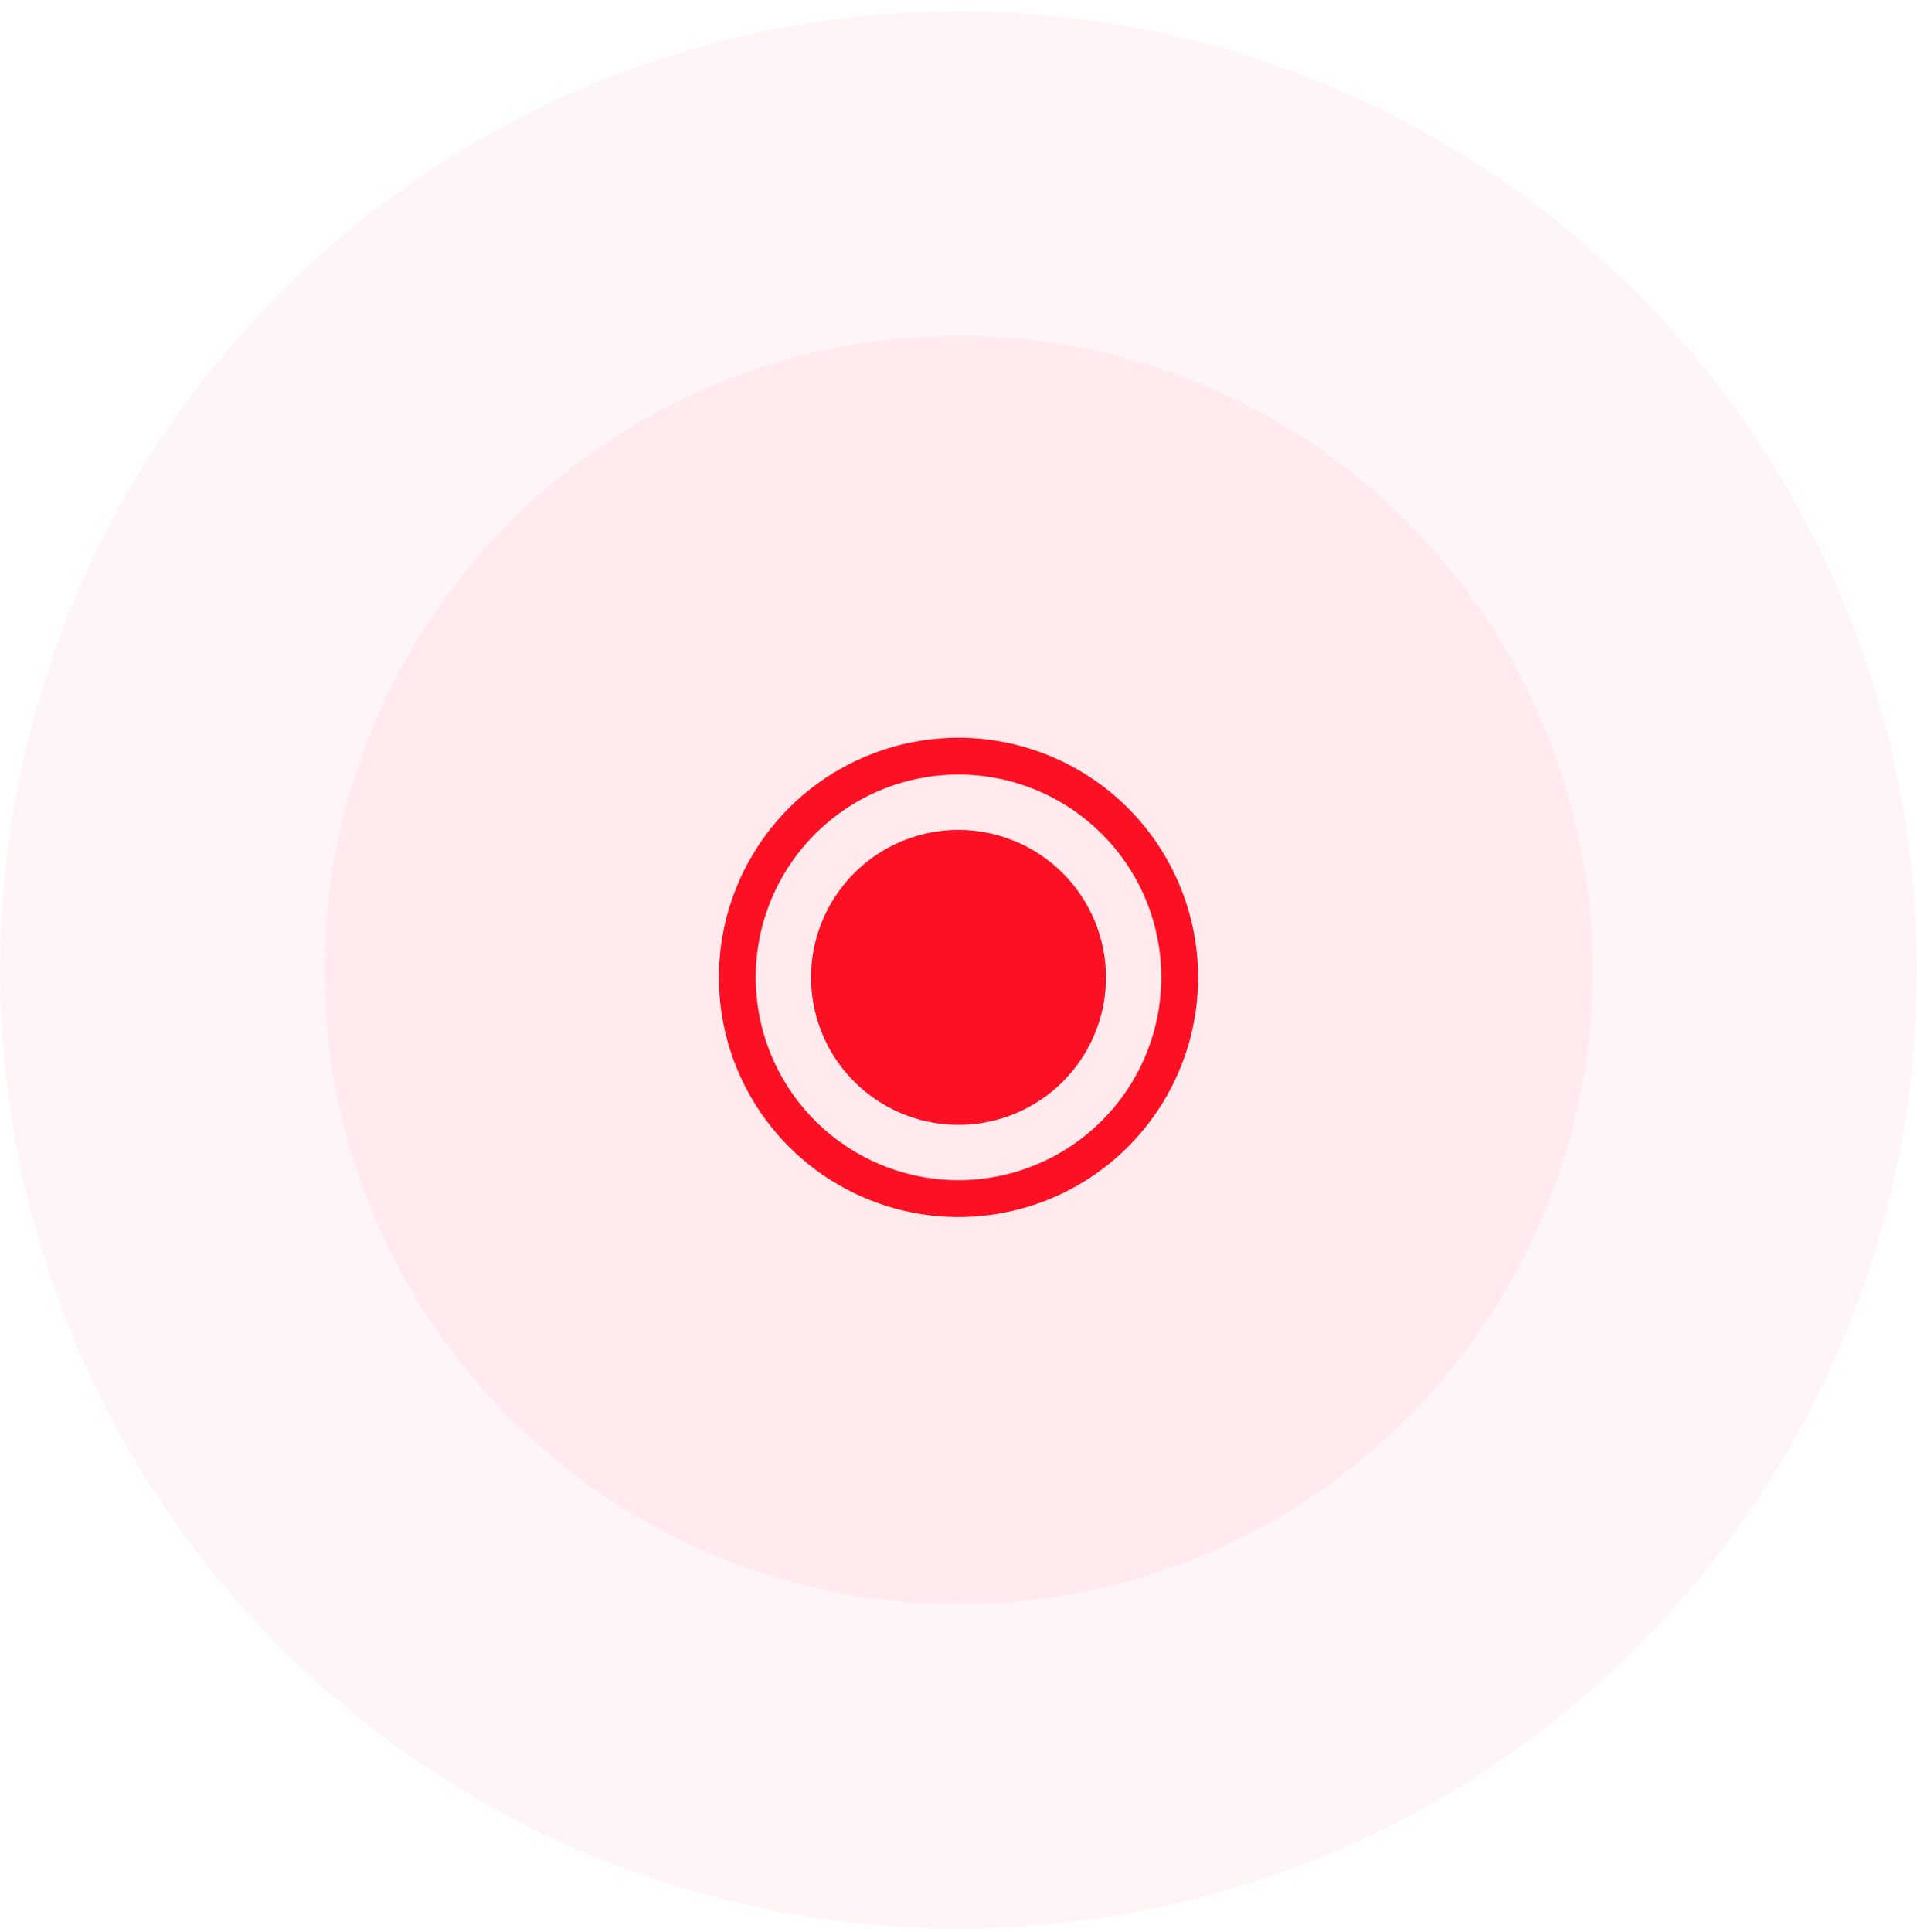
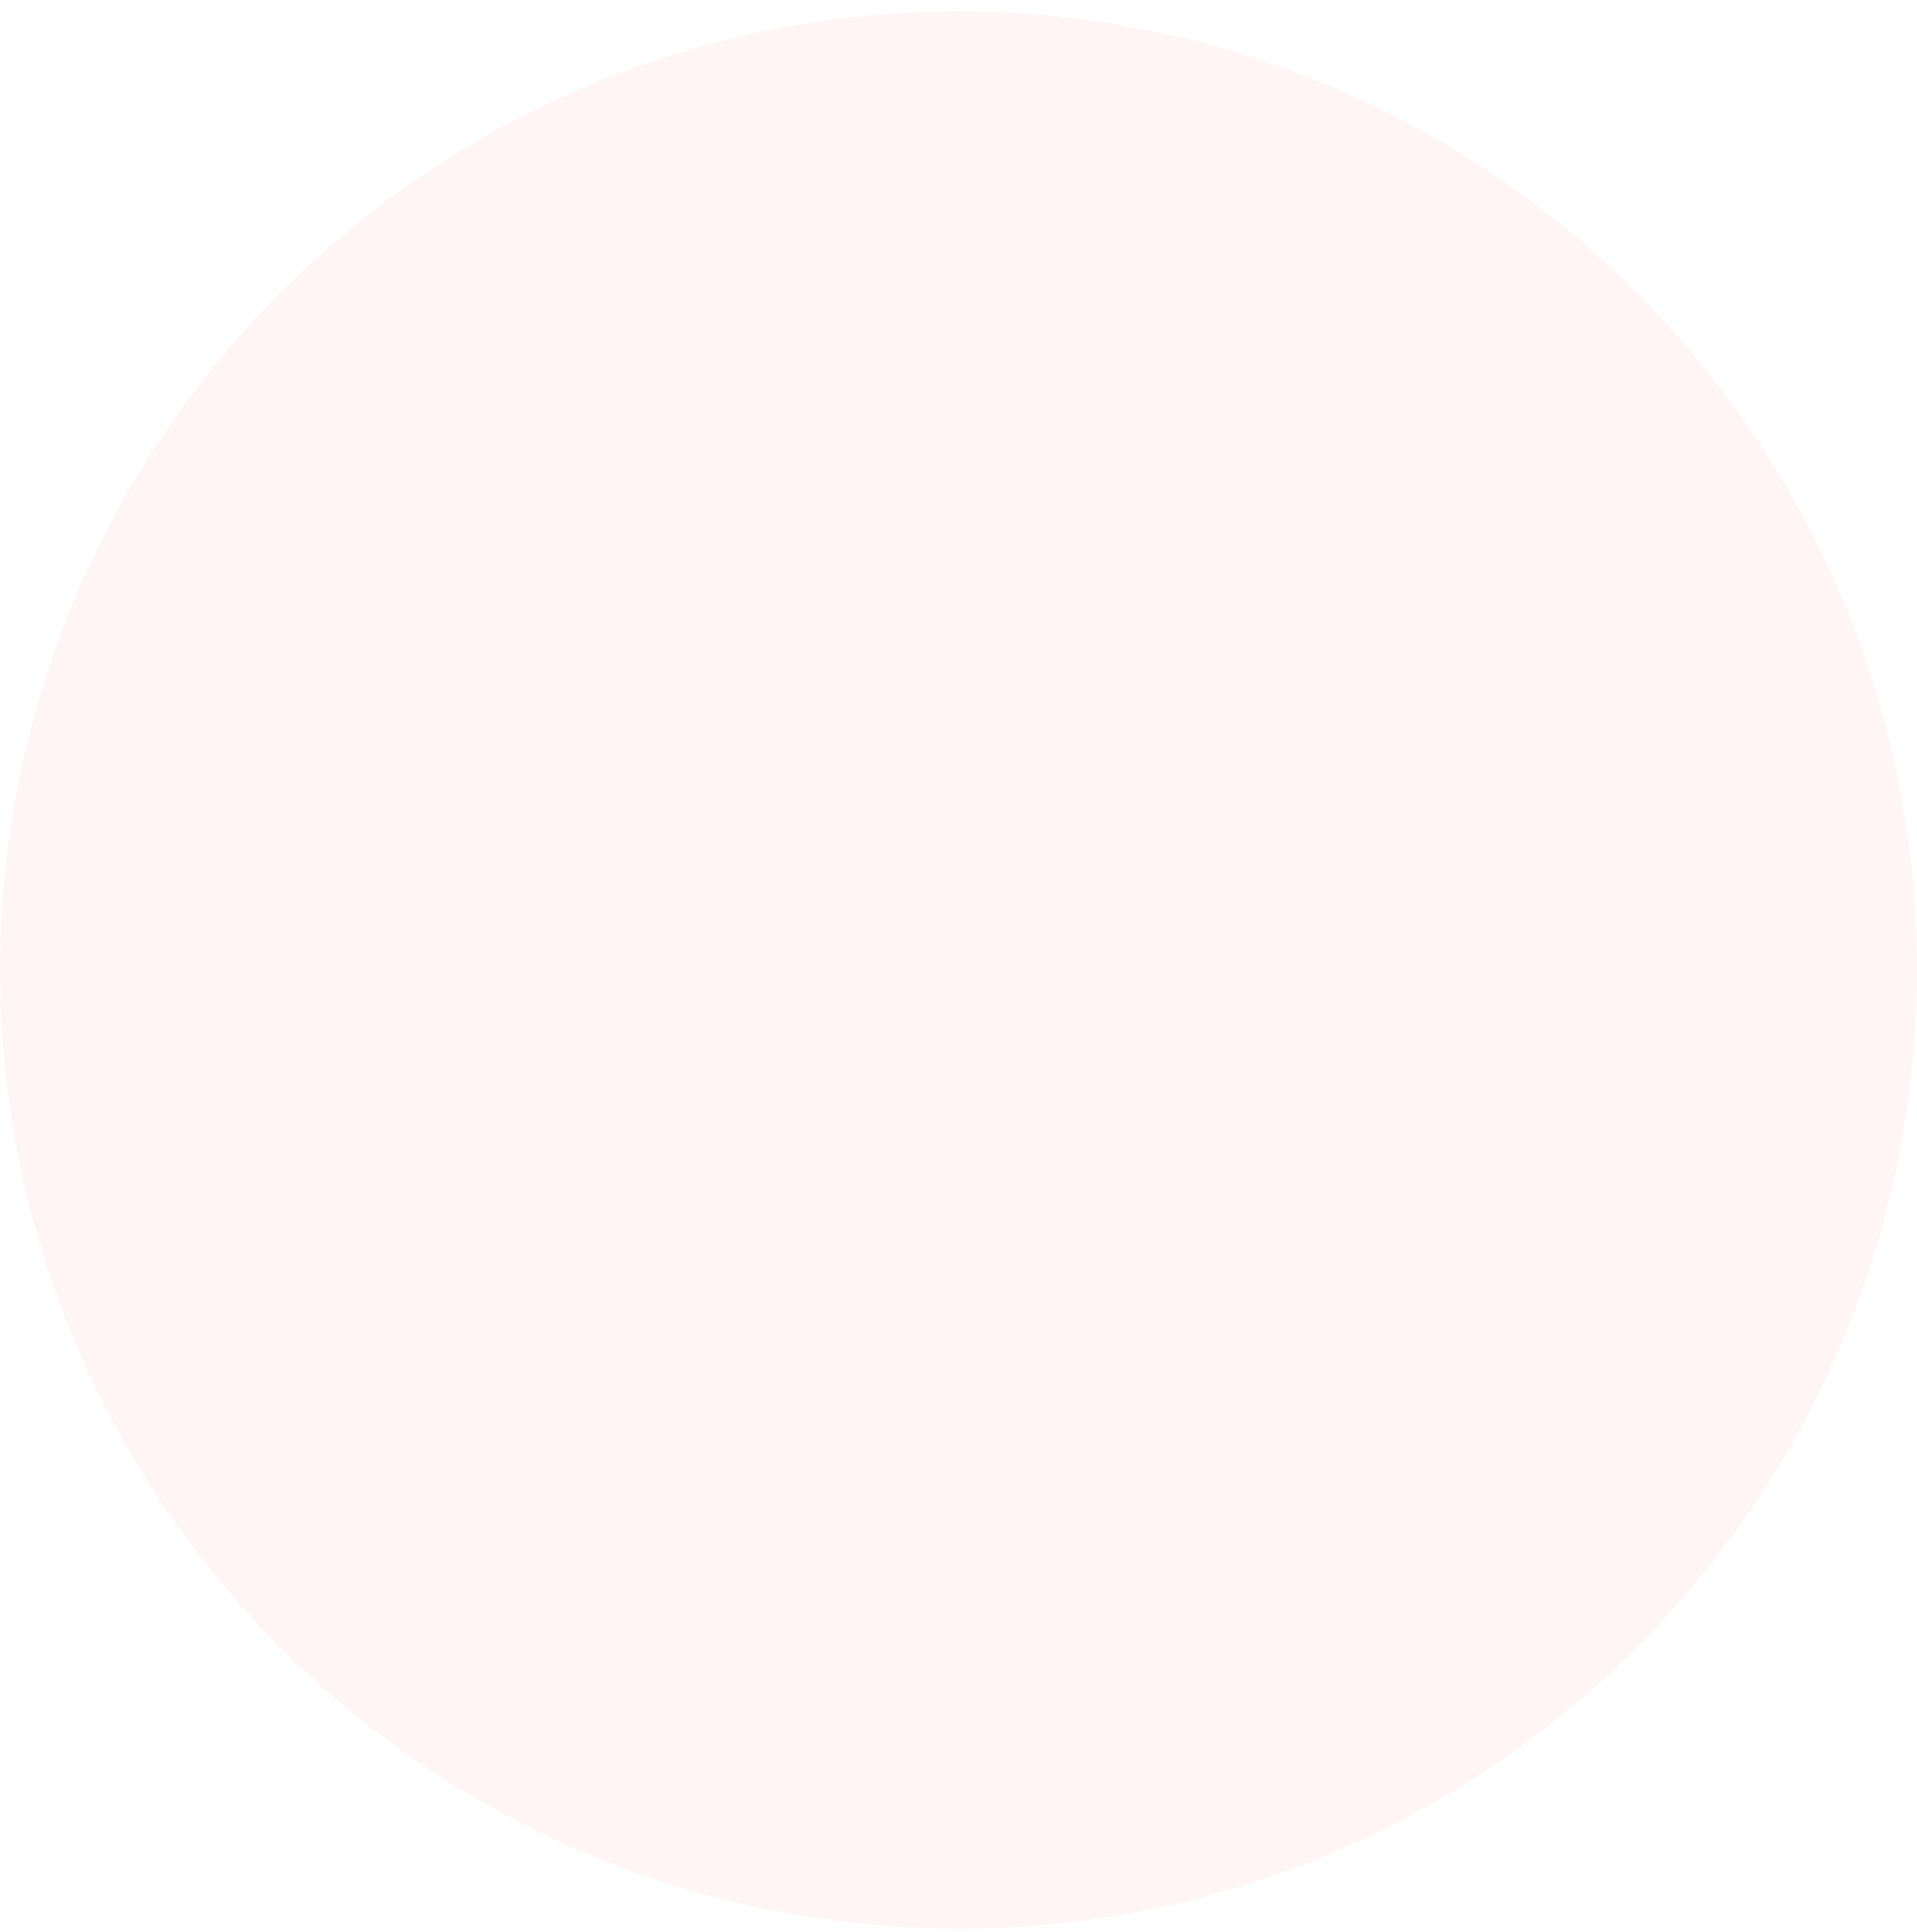
<svg xmlns="http://www.w3.org/2000/svg" width="130" height="131" viewBox="0 0 130 131" fill="none">
  <circle opacity="0.04" cx="65" cy="65.766" r="65" fill="#FC1124" />
-   <circle opacity="0.04" cx="65" cy="65.766" r="43" fill="#FC1124" />
-   <path d="M65 50.016C61.786 50.016 58.644 50.969 55.972 52.754C53.3 54.54 51.217 57.078 49.987 60.047C48.757 63.016 48.435 66.284 49.062 69.436C49.689 72.588 51.237 75.484 53.51 77.756C55.782 80.029 58.678 81.576 61.83 82.203C64.982 82.83 68.249 82.509 71.219 81.279C74.188 80.049 76.726 77.966 78.511 75.294C80.297 72.621 81.25 69.48 81.25 66.266C81.246 61.957 79.532 57.827 76.486 54.78C73.439 51.734 69.308 50.02 65 50.016ZM65 80.016C62.281 80.016 59.622 79.209 57.361 77.698C55.1 76.188 53.337 74.04 52.297 71.528C51.256 69.015 50.984 66.25 51.514 63.583C52.045 60.916 53.354 58.466 55.277 56.543C57.2 54.62 59.65 53.31 62.318 52.78C64.985 52.249 67.749 52.522 70.262 53.562C72.774 54.603 74.922 56.365 76.433 58.627C77.944 60.888 78.75 63.546 78.75 66.266C78.746 69.911 77.296 73.406 74.718 75.984C72.14 78.561 68.645 80.011 65 80.016ZM75 66.266C75 68.243 74.413 70.177 73.315 71.821C72.216 73.466 70.654 74.748 68.827 75.504C67 76.261 64.989 76.459 63.049 76.073C61.109 75.688 59.328 74.735 57.929 73.337C56.53 71.938 55.578 70.156 55.192 68.216C54.806 66.277 55.004 64.266 55.761 62.439C56.518 60.611 57.8 59.05 59.444 57.951C61.089 56.852 63.022 56.266 65 56.266C67.651 56.269 70.193 57.323 72.068 59.198C73.943 61.072 74.997 63.614 75 66.266Z" fill="#FC1124" />
</svg>